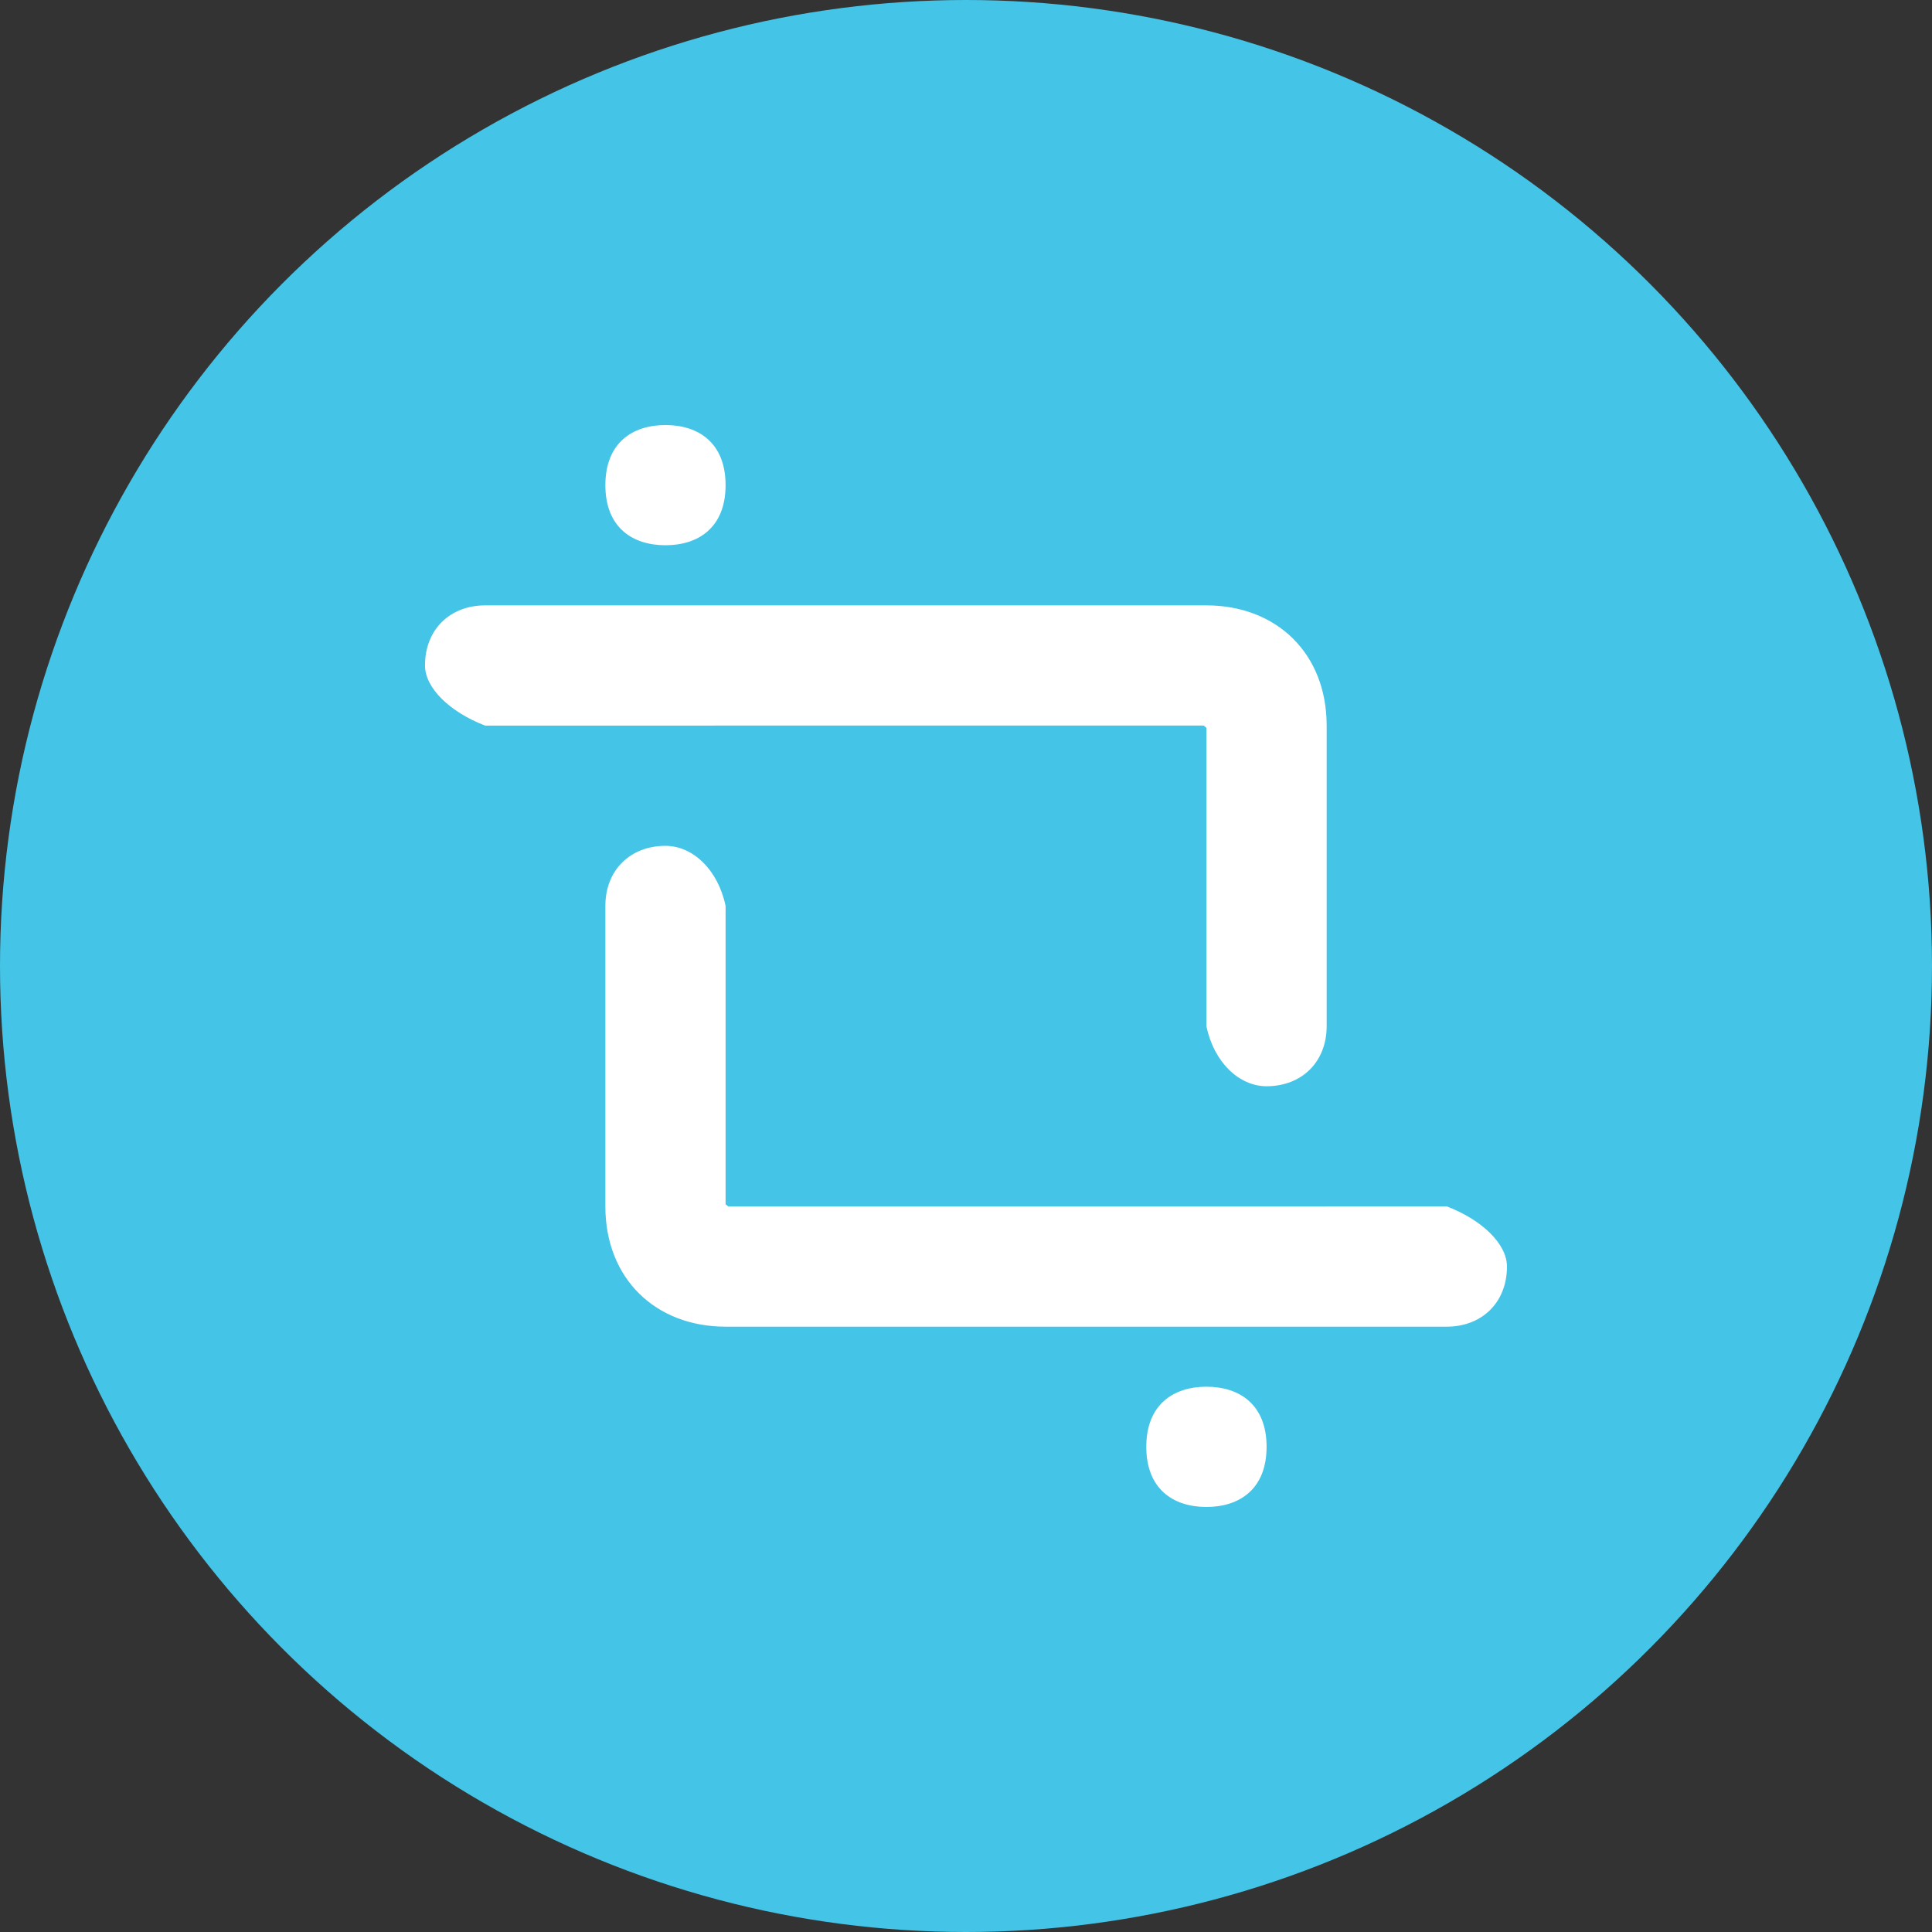
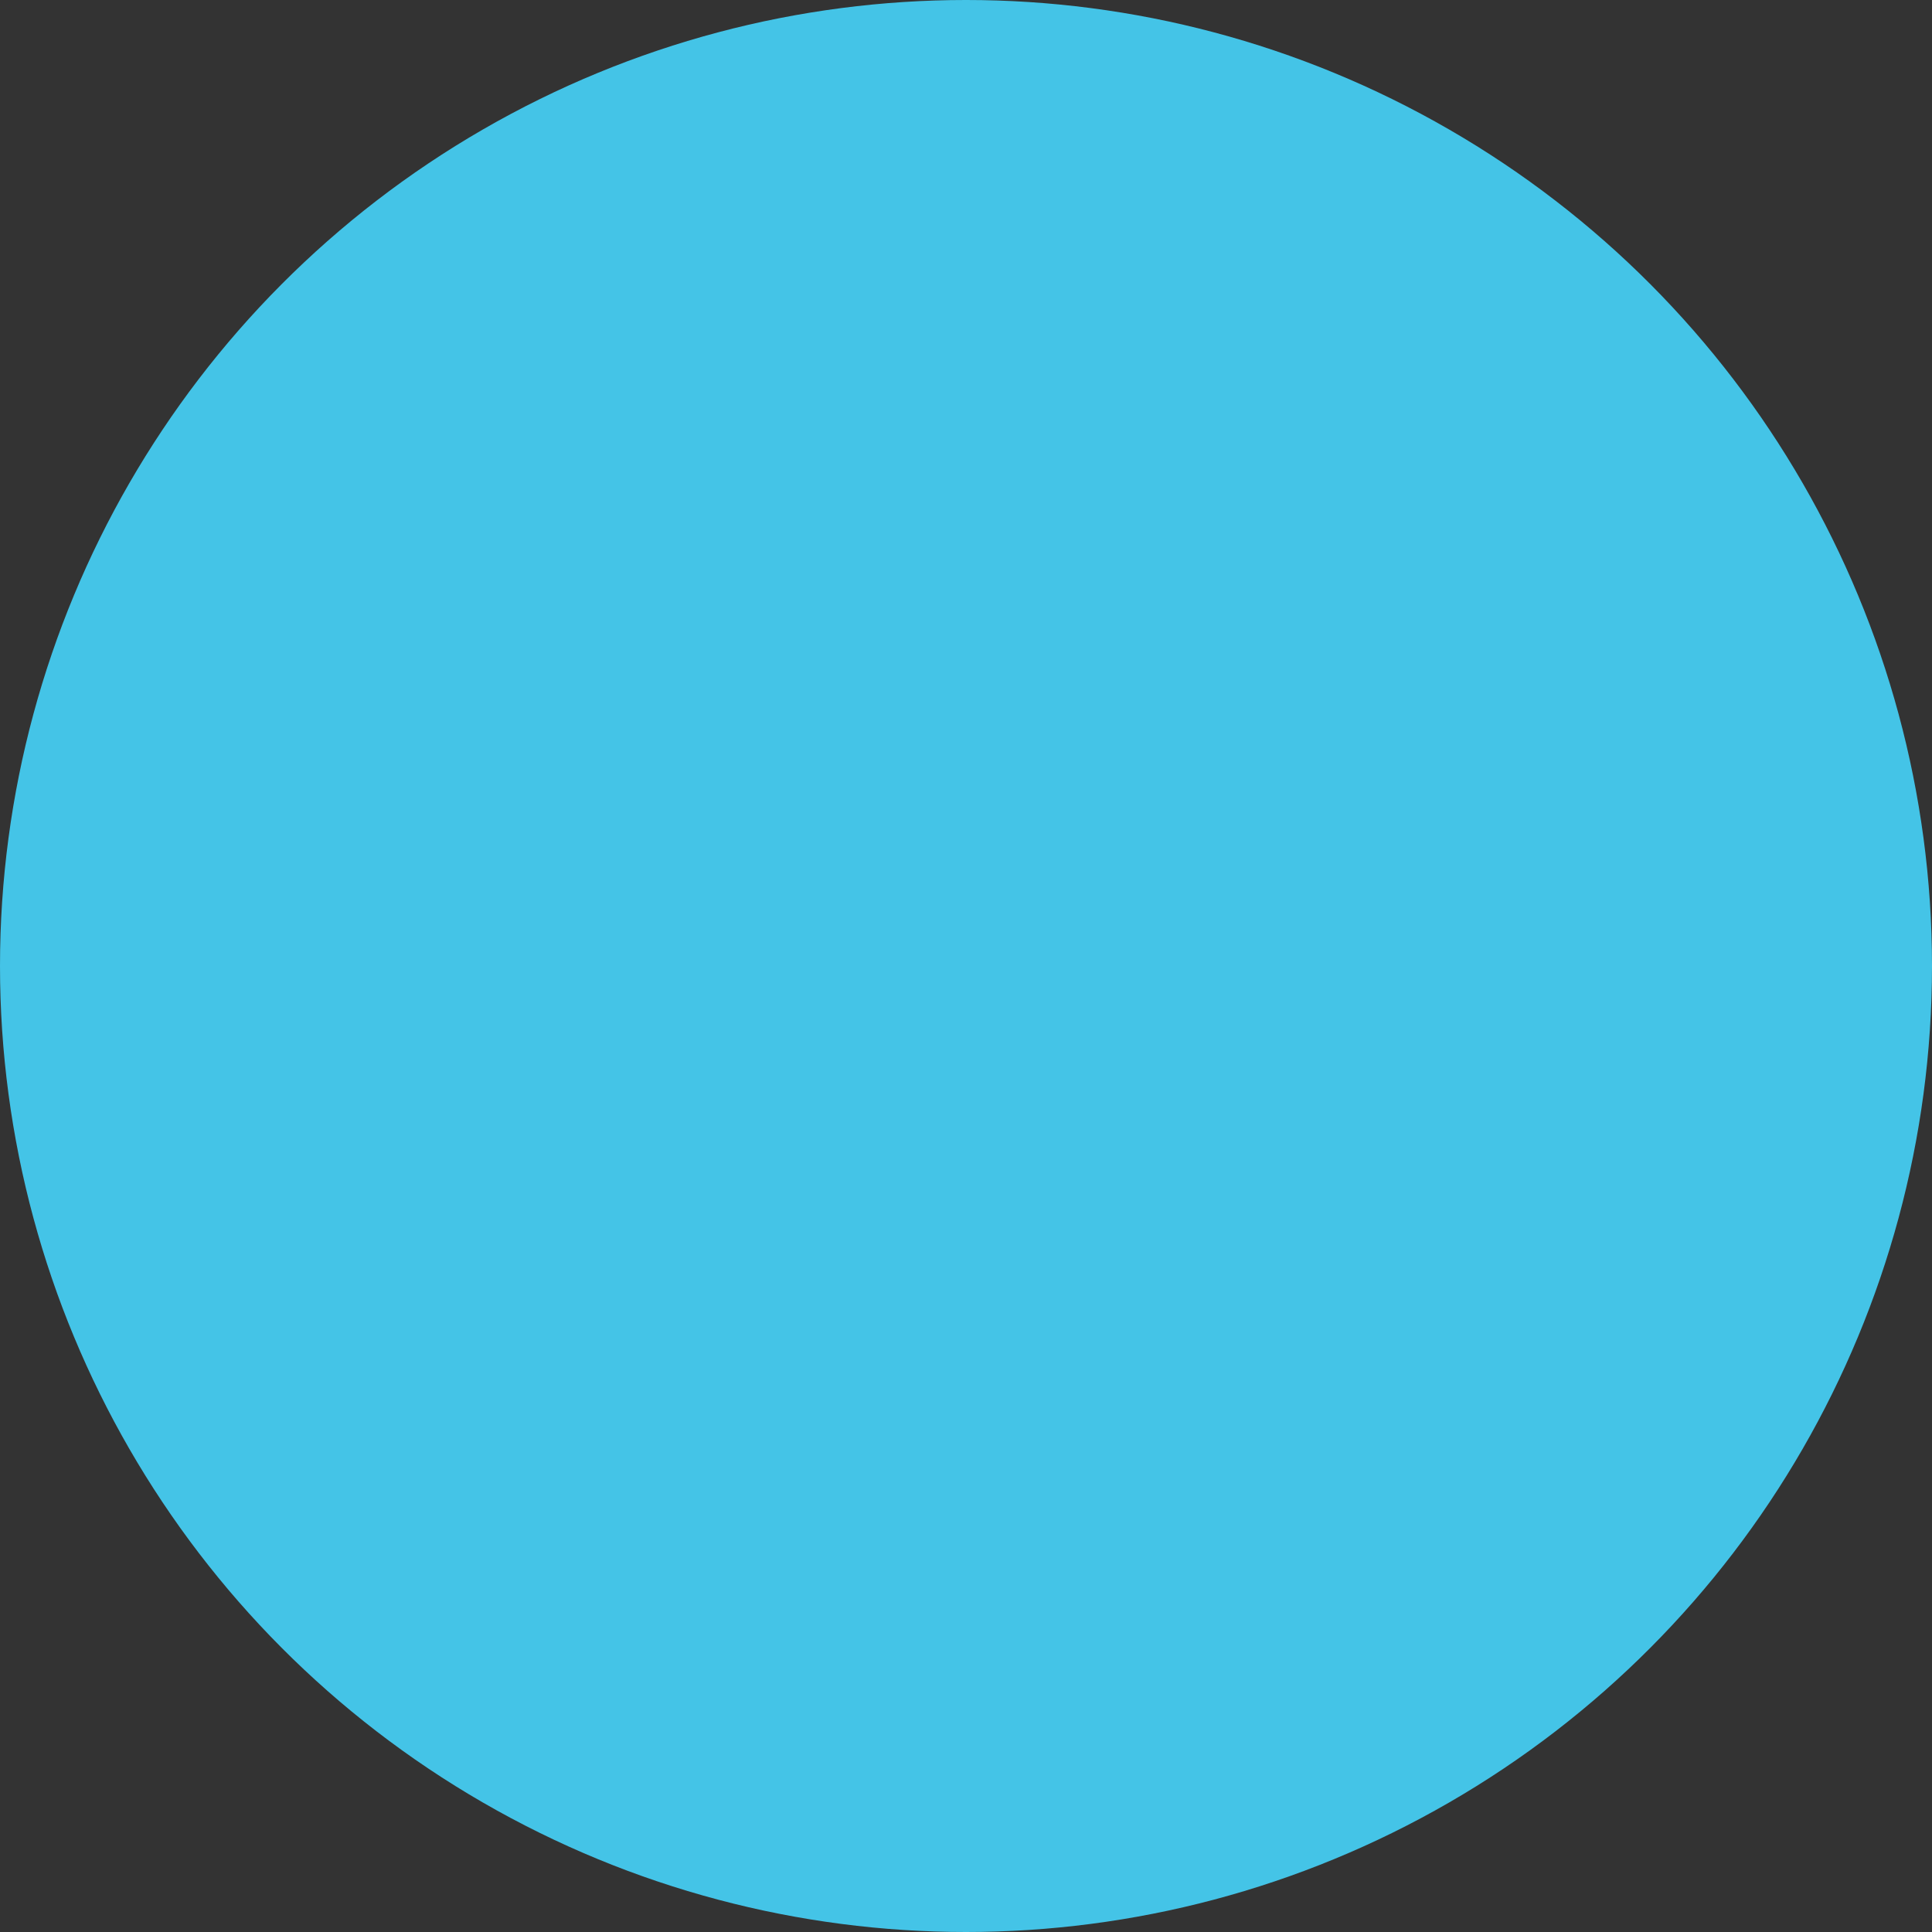
<svg xmlns="http://www.w3.org/2000/svg" version="1.1" id="图层_1" x="0px" y="0px" width="50px" height="50px" viewBox="0 0 50 50" enable-background="new 0 0 50 50" xml:space="preserve">
  <rect x="0" y="0" width="50" height="50" fill="#333333" stroke="none" />
  <circle fill="#44C4E7" cx="25" cy="25" r="25" />
-   <path id="cut_x23_3_x5F_round-_x5B__x23_822_x5D_" fill="#FFFFFF" d="M31.222,39L31.222,39c0.859,0,1.557-0.465,1.557-1.556l0,0  c0-1.091-0.697-1.556-1.557-1.556c-0.858,0-1.556,0.465-1.556,1.556l0,0C29.666,38.535,30.363,39,31.222,39L31.222,39z   M34.334,31.222h-4.668H18.778c0.459,0.347-0.195-0.273,0,0v-7.777c-0.195-0.937-0.848-1.555-1.556-1.555  c-0.902,0-1.555,0.619-1.555,1.555v7.777c0,1.875,1.305,3.112,3.111,3.112h10.888h4.668h3.11c0.902,0,1.556-0.621,1.556-1.556  c0-0.59-0.653-1.21-1.556-1.557H34.334z M20.333,18.778h10.888c-0.458-0.346,0.194,0.273,0,0v7.778  c0.194,0.936,0.848,1.556,1.557,1.556c0.902,0,1.556-0.62,1.556-1.556v-7.778c0-1.875-1.306-3.111-3.112-3.111H20.333h-4.667h-3.111  c-0.902,0-1.556,0.619-1.556,1.555c0,0.589,0.653,1.21,1.556,1.556h3.111H20.333z M18.778,12.556L18.778,12.556  c0,1.09-0.697,1.555-1.556,1.555c-0.858,0-1.555-0.465-1.555-1.555l0,0c0-1.091,0.697-1.556,1.555-1.556  C18.081,11,18.778,11.465,18.778,12.556L18.778,12.556z" />
</svg>